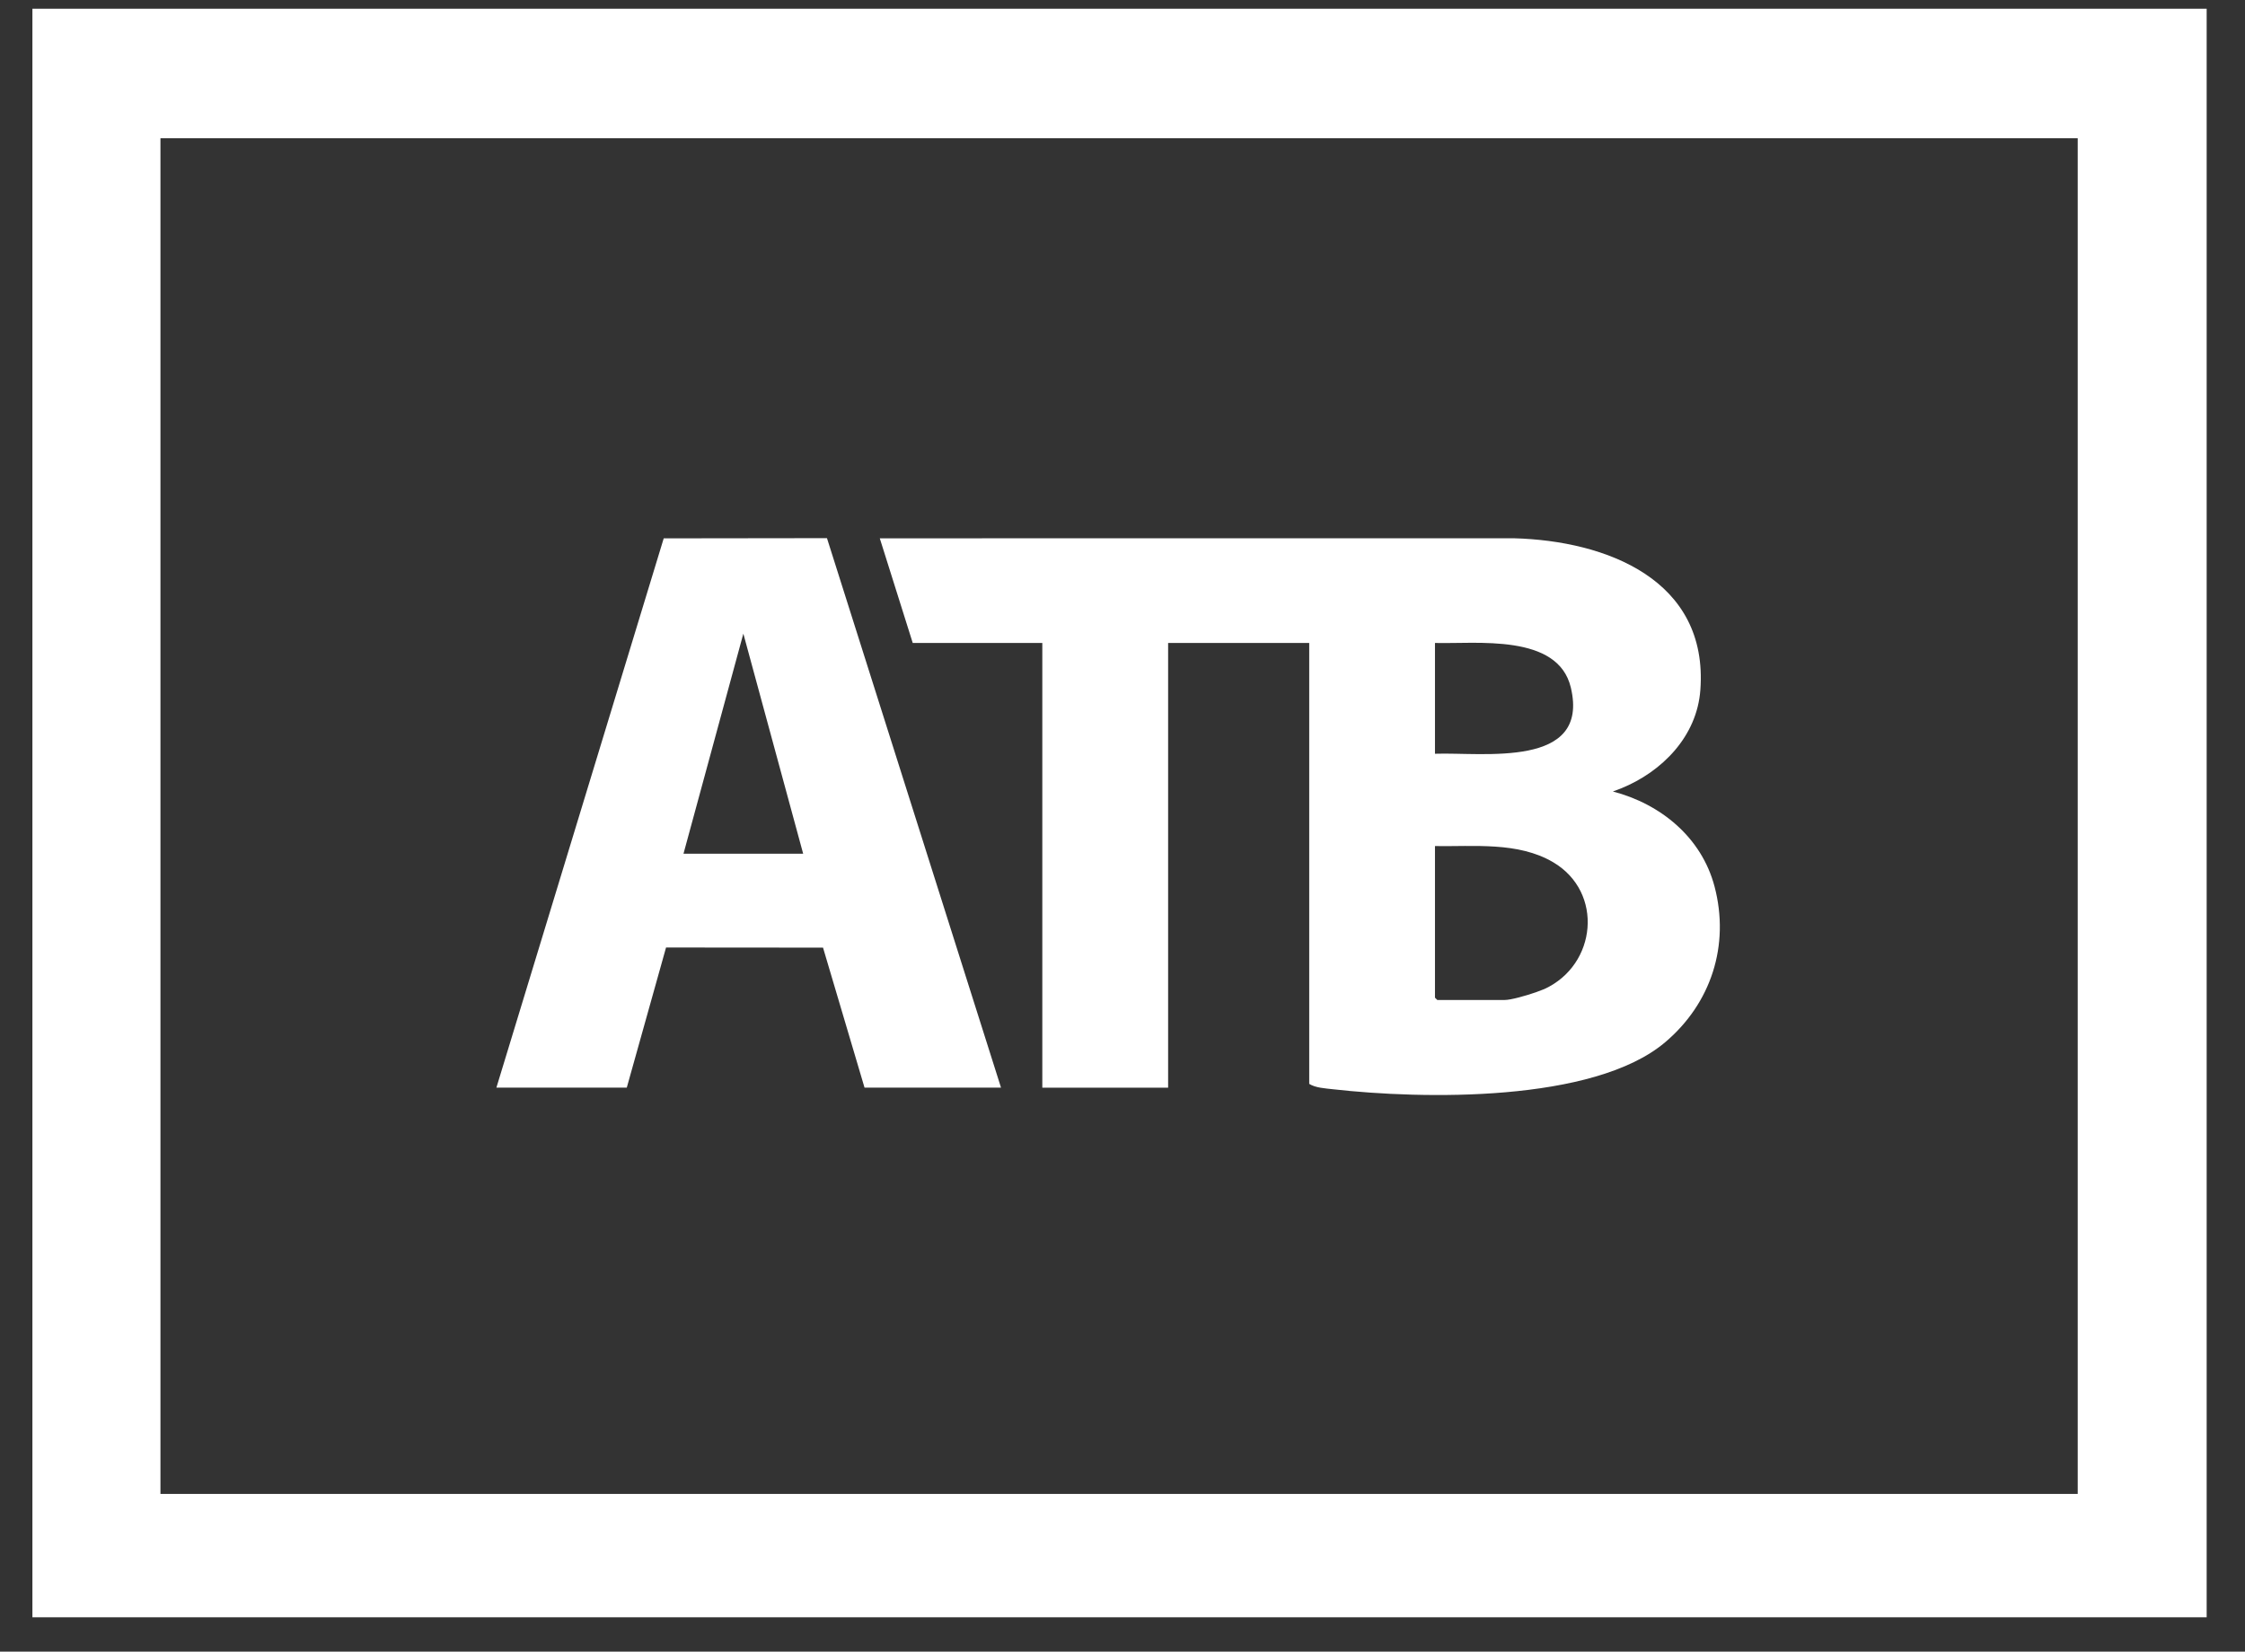
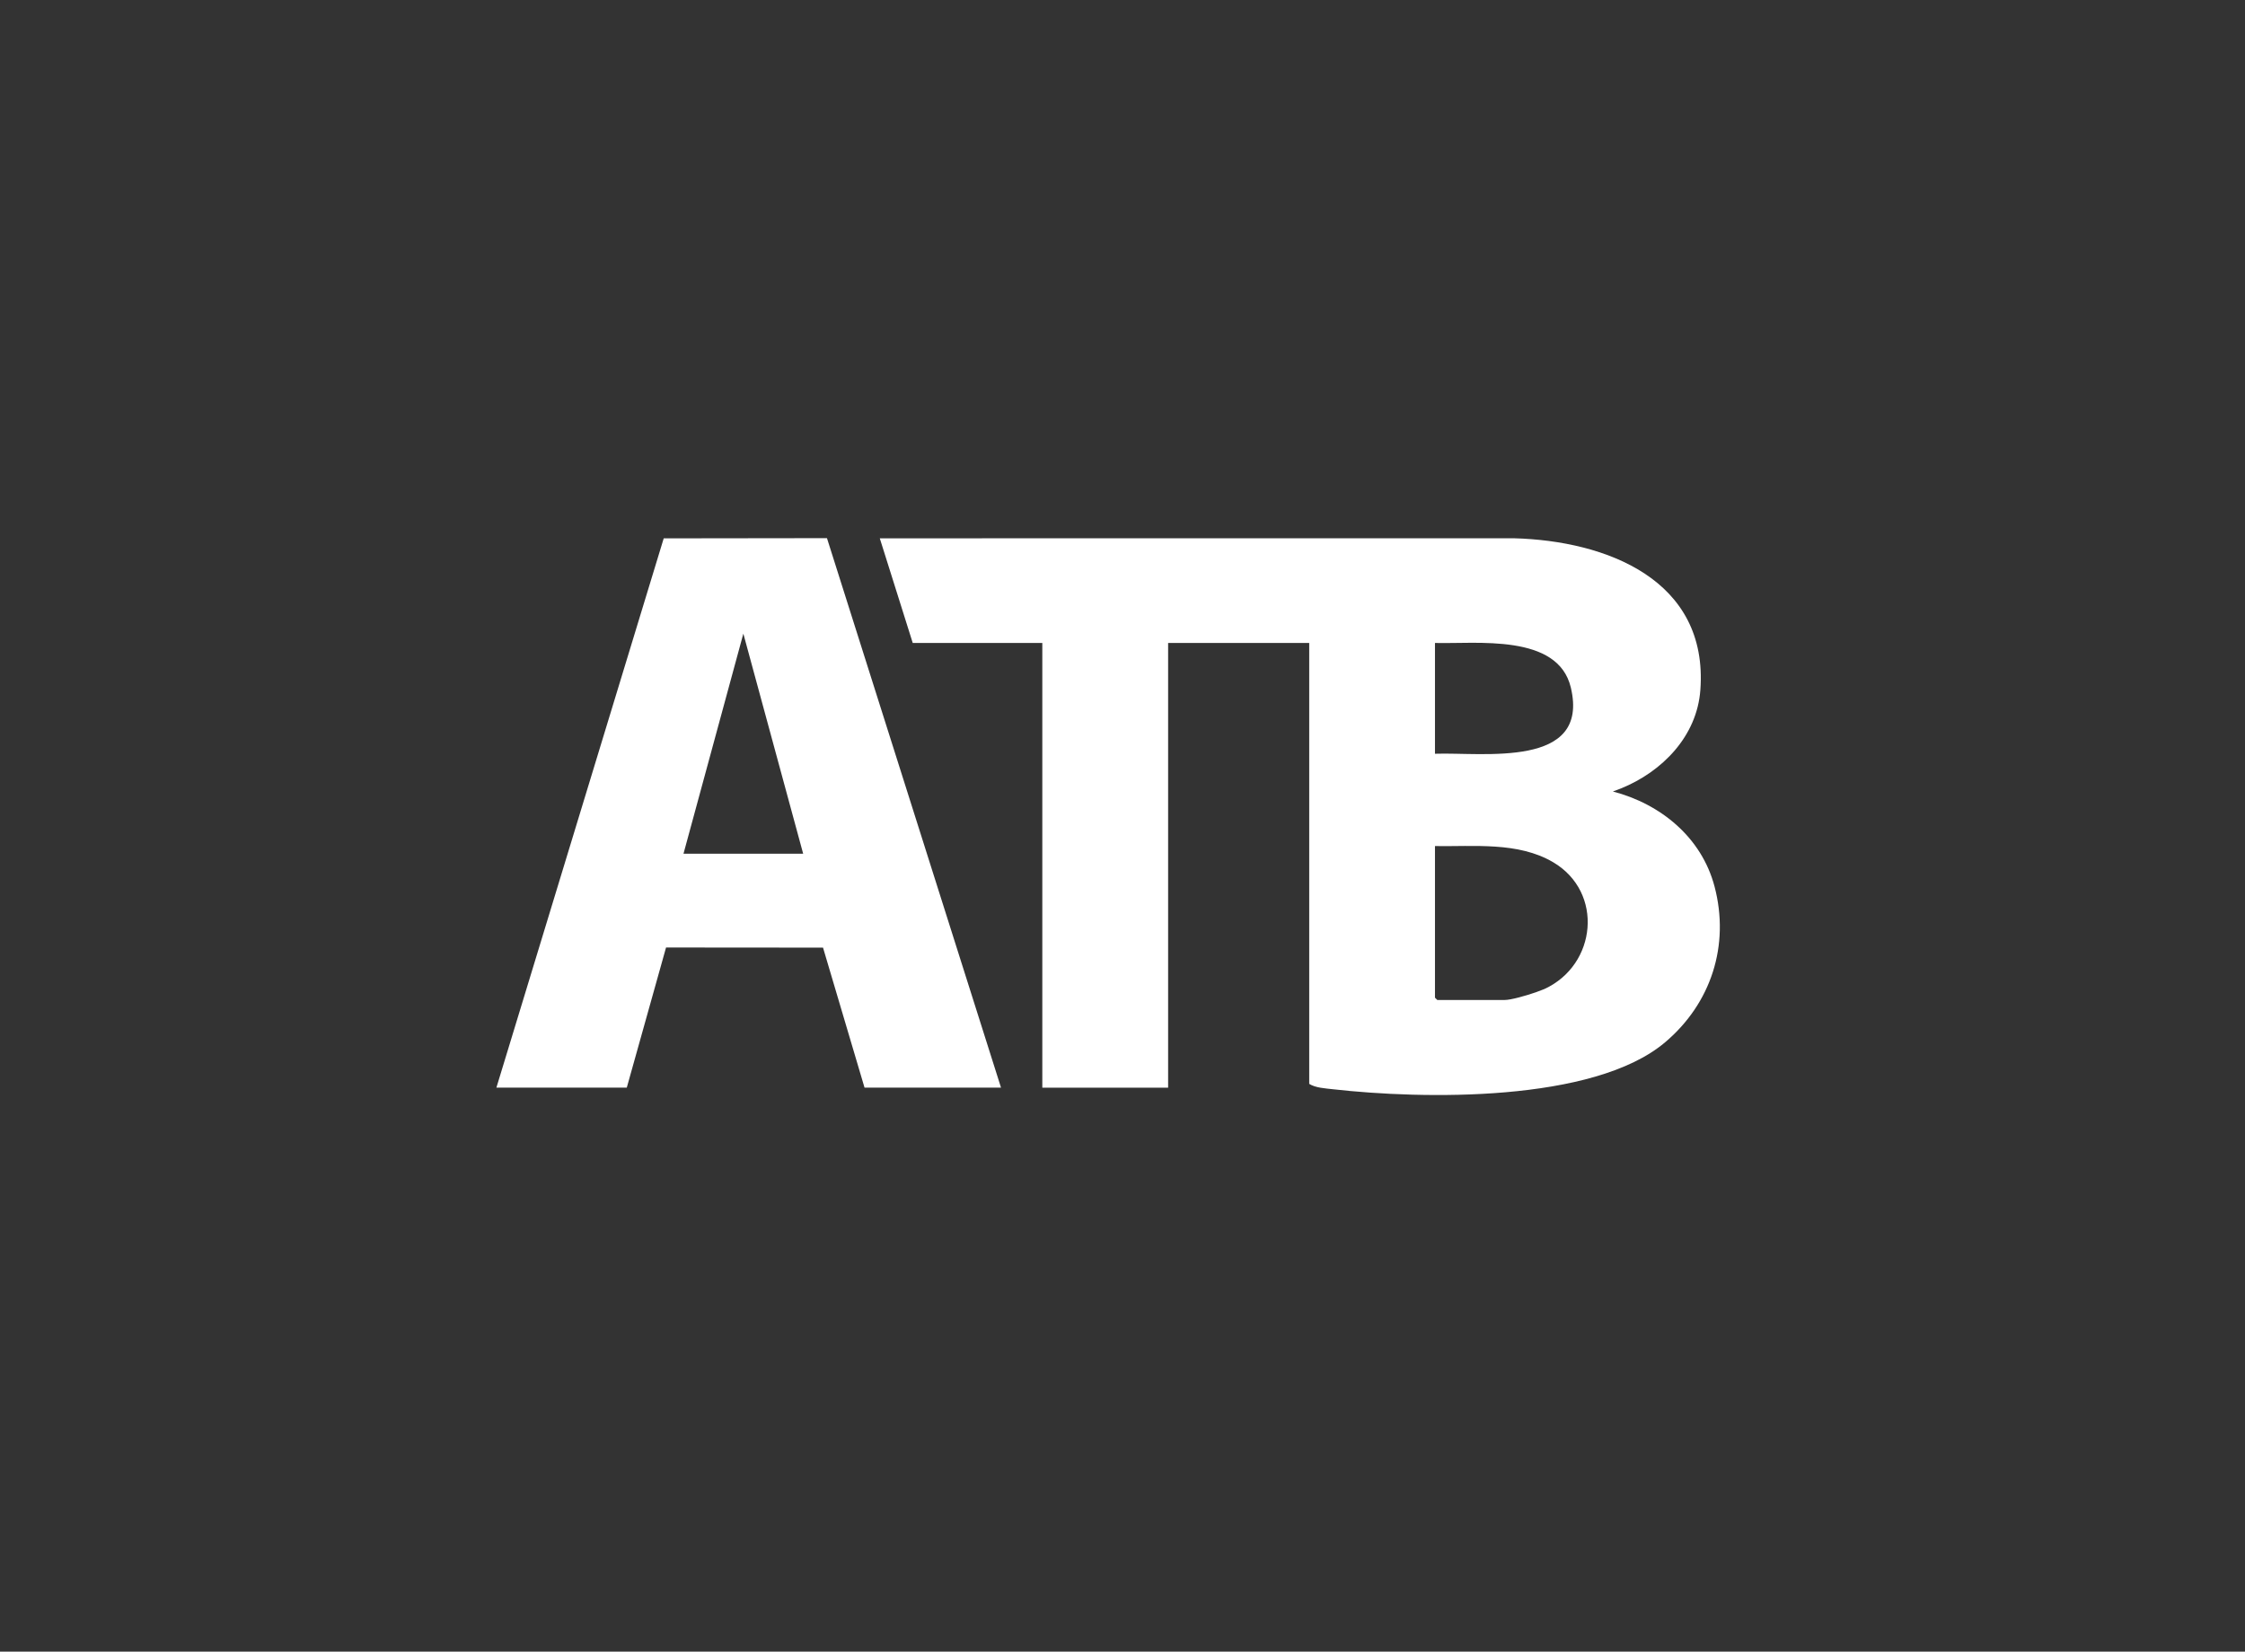
<svg xmlns="http://www.w3.org/2000/svg" width="53" height="39" viewBox="0 0 53 39" fill="none">
  <rect x="0" y="0" width="53" height="39" fill="#333333" stroke="none" />
  <g clip-path="url(#clip0_5926_56321)">
-     <path fill-rule="evenodd" clip-rule="evenodd" d="M35.744 12.71C37.925 12.769 40.335 13.691 40.142 16.292C40.062 17.386 39.242 18.22 38.273 18.615L38.077 18.689C39.208 18.985 40.171 19.773 40.477 20.933C40.843 22.322 40.394 23.696 39.309 24.612C37.617 26.041 33.573 25.958 31.469 25.72C31.29 25.699 31.057 25.688 30.908 25.593V15.182H27.577V25.683H24.607V15.182H21.548L20.77 12.711L35.744 12.71ZM33.877 19.978V23.558L33.932 23.612H35.524C35.668 23.612 36.017 23.514 36.262 23.429L36.461 23.353C37.698 22.785 37.867 21.066 36.666 20.359C35.838 19.872 34.798 19.993 33.877 19.978ZM37.084 16.234C36.779 14.953 34.857 15.209 33.877 15.182V17.798C35.009 17.758 37.541 18.156 37.084 16.234Z" fill="white" />
+     <path fill-rule="evenodd" clip-rule="evenodd" d="M35.744 12.71C37.925 12.769 40.335 13.691 40.142 16.292C40.062 17.386 39.242 18.22 38.273 18.615L38.077 18.689C39.208 18.985 40.171 19.773 40.477 20.933C40.843 22.322 40.394 23.696 39.309 24.612C37.617 26.041 33.573 25.958 31.469 25.72C31.29 25.699 31.057 25.688 30.908 25.593V15.182H27.577V25.683H24.607V15.182H21.548L20.77 12.711L35.744 12.71ZM33.877 19.978V23.558L33.932 23.612H35.524C35.668 23.612 36.017 23.514 36.262 23.429L36.461 23.353C37.698 22.785 37.867 21.066 36.666 20.359C35.838 19.872 34.798 19.993 33.877 19.978ZM37.084 16.234C36.779 14.953 34.857 15.209 33.877 15.182V17.798C35.009 17.758 37.541 18.156 37.084 16.234" fill="white" />
    <path fill-rule="evenodd" clip-rule="evenodd" d="M23.632 25.682H20.41L19.43 22.376L15.724 22.373L14.797 25.682H11.719L15.669 12.712L19.523 12.707L23.632 25.682ZM16.136 20.158H18.961L17.549 14.962L16.136 20.158Z" fill="white" />
-     <path fill-rule="evenodd" clip-rule="evenodd" d="M52.095 38.331H0.744V0.207H52.095V38.331ZM3.788 35.276H49.051V3.263H3.788V35.276Z" fill="white" />
  </g>
  <defs>
    <clipPath id="clip0_5926_56321">
      <rect width="52" height="38" fill="white" transform="translate(0.765 0.188)" />
    </clipPath>
  </defs>
</svg>